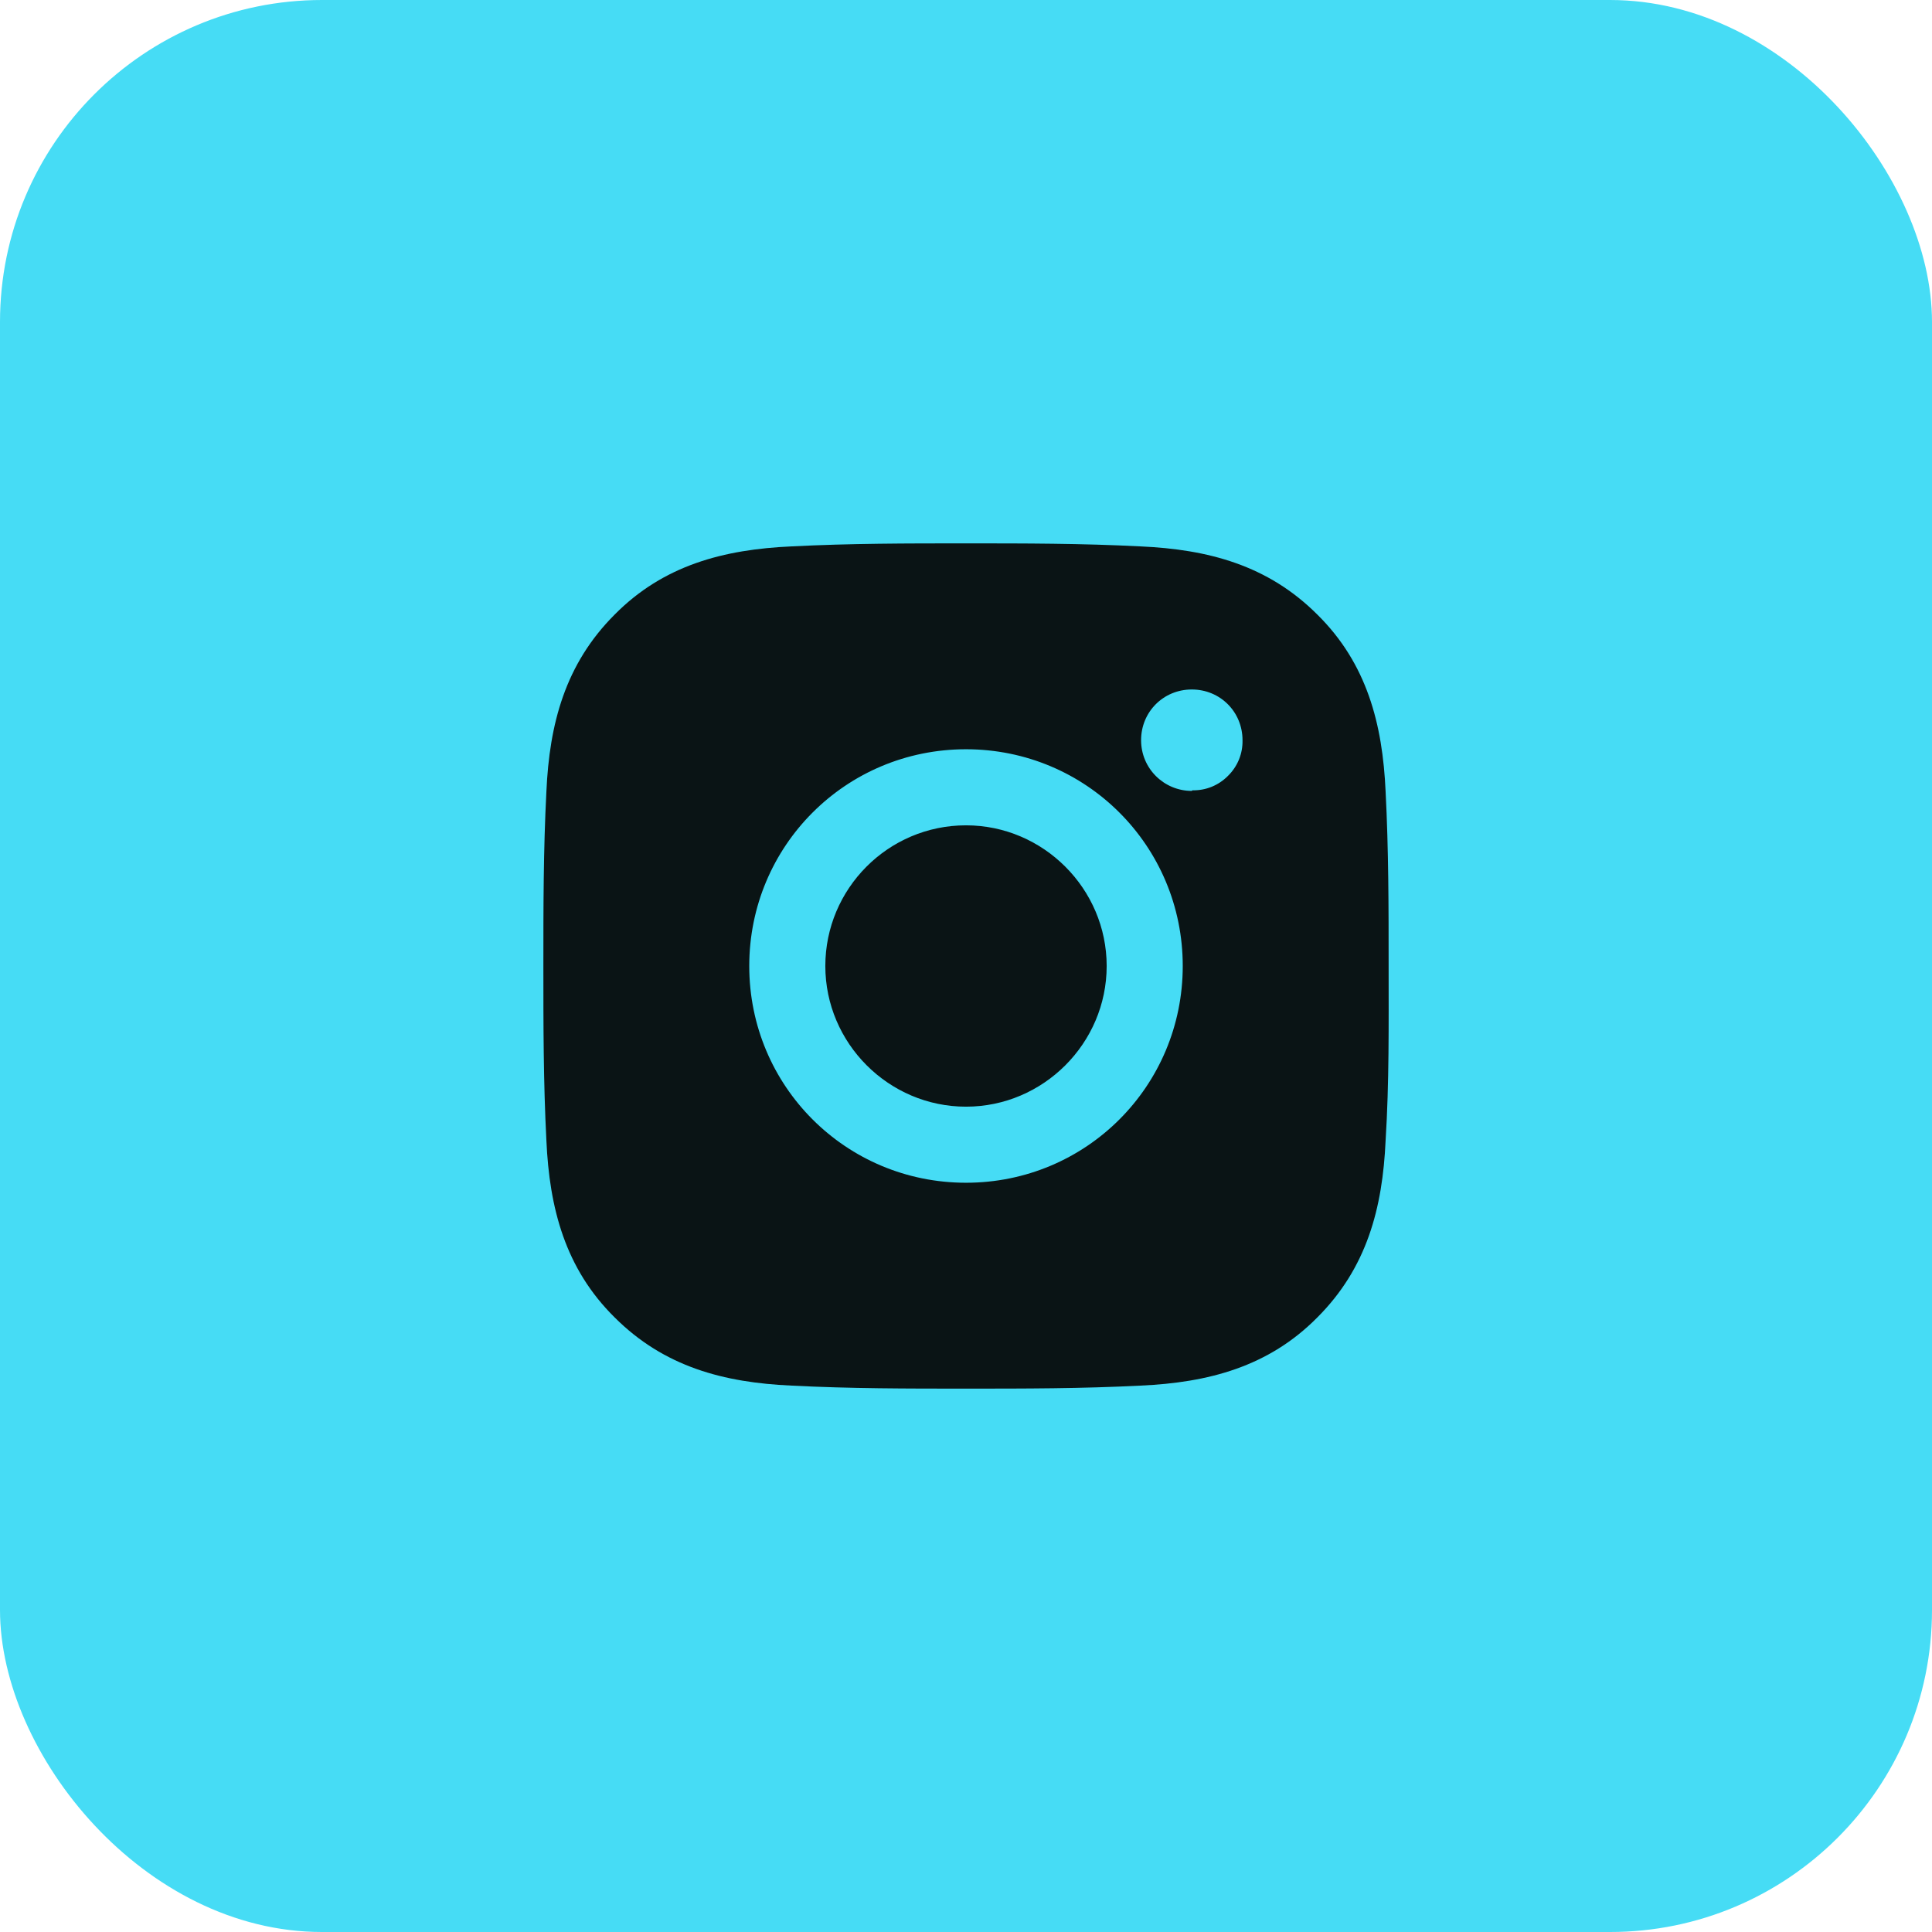
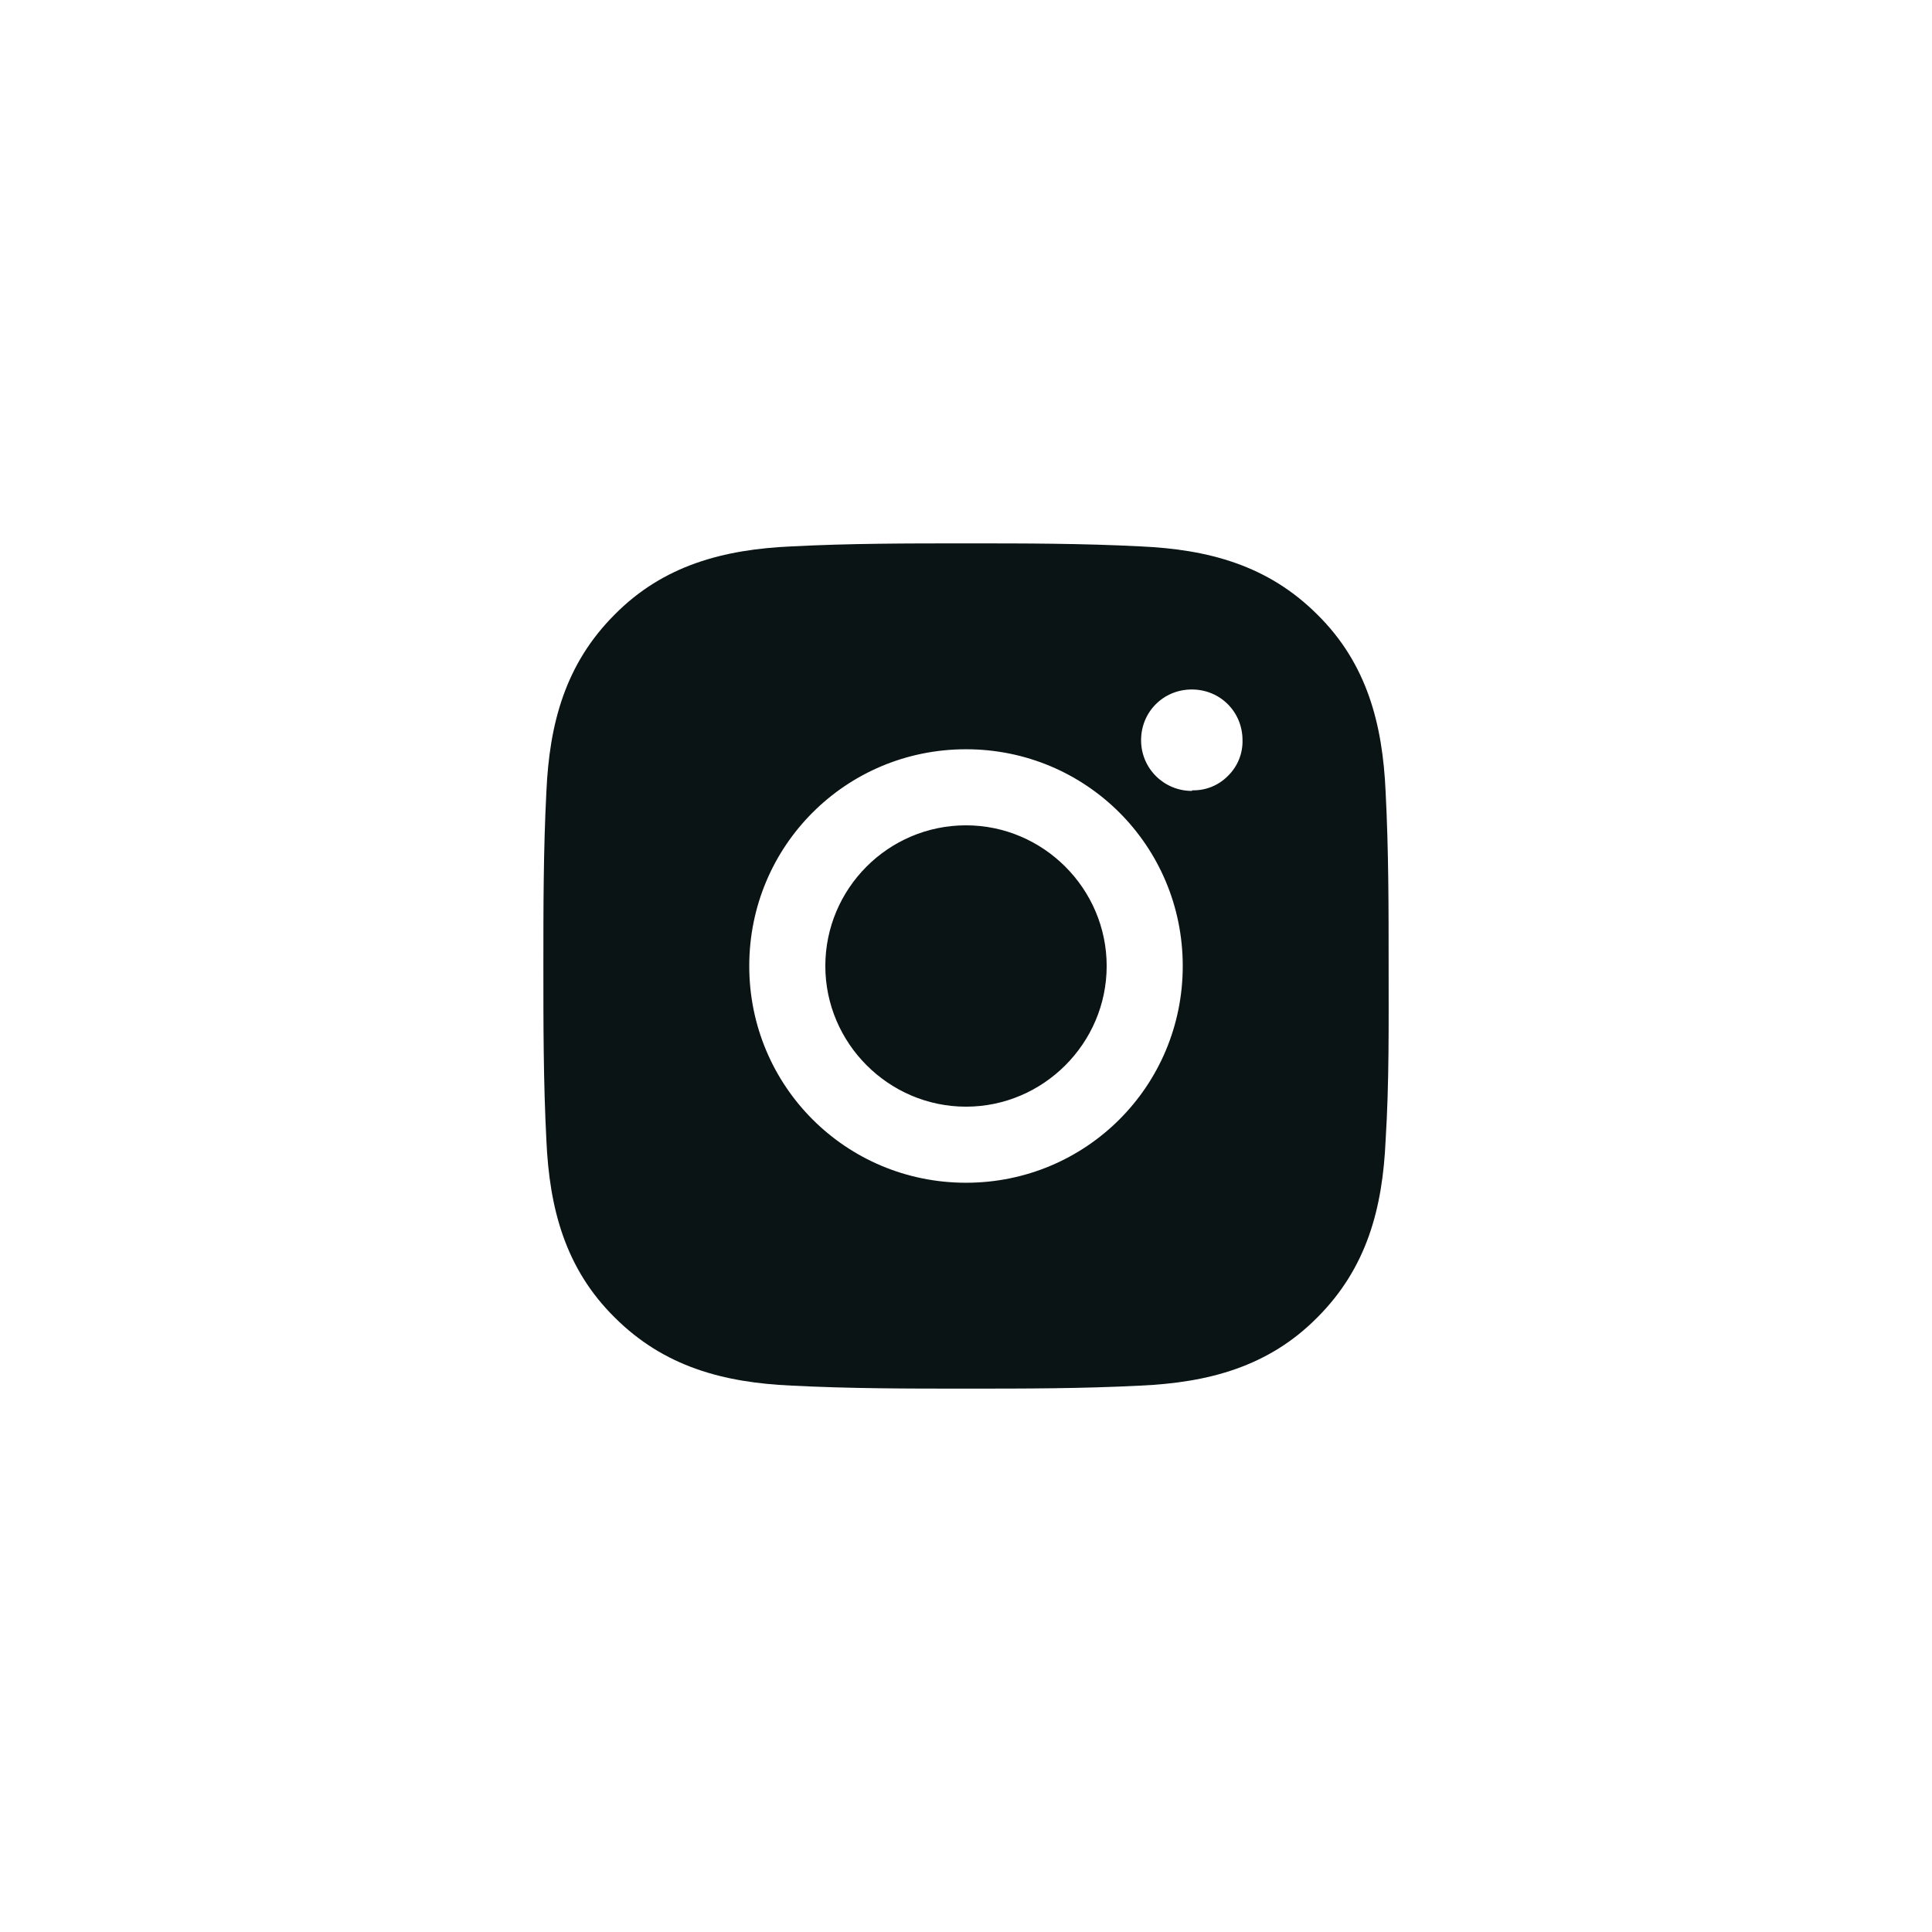
<svg xmlns="http://www.w3.org/2000/svg" width="48" height="48" viewBox="0 0 48 48" fill="none">
-   <rect width="48" height="48" rx="8" fill="#46DCF5" />
  <path d="M24 20.505C22.065 20.505 20.505 22.08 20.505 24C20.505 25.92 22.08 27.495 24 27.495C25.92 27.495 27.495 25.92 27.495 24C27.495 22.08 25.92 20.505 24 20.505ZM34.5 24C34.5 22.545 34.5 21.12 34.425 19.665C34.35 17.985 33.96 16.485 32.73 15.27C31.5 14.04 30.015 13.65 28.335 13.575C26.88 13.5 25.455 13.5 24 13.5C22.545 13.5 21.12 13.5 19.665 13.575C17.985 13.65 16.485 14.04 15.27 15.27C14.04 16.5 13.65 17.985 13.575 19.665C13.5 21.12 13.5 22.545 13.5 24C13.5 25.455 13.5 26.88 13.575 28.335C13.65 30.015 14.04 31.515 15.27 32.73C16.5 33.96 17.985 34.35 19.665 34.425C21.12 34.5 22.545 34.5 24 34.5C25.455 34.5 26.88 34.5 28.335 34.425C30.015 34.35 31.515 33.96 32.73 32.73C33.96 31.5 34.35 30.015 34.425 28.335C34.515 26.895 34.5 25.455 34.5 24ZM24 29.385C21.015 29.385 18.615 26.985 18.615 24C18.615 21.015 21.015 18.615 24 18.615C26.985 18.615 29.385 21.015 29.385 24C29.385 26.985 26.985 29.385 24 29.385ZM29.61 19.65C28.92 19.65 28.35 19.095 28.35 18.39C28.35 17.685 28.905 17.13 29.61 17.13C30.315 17.13 30.87 17.685 30.87 18.39C30.874 18.554 30.844 18.718 30.782 18.87C30.72 19.022 30.627 19.16 30.51 19.275C30.395 19.392 30.257 19.485 30.105 19.547C29.953 19.609 29.789 19.639 29.625 19.635L29.61 19.65Z" fill="#0A1415" />
</svg>